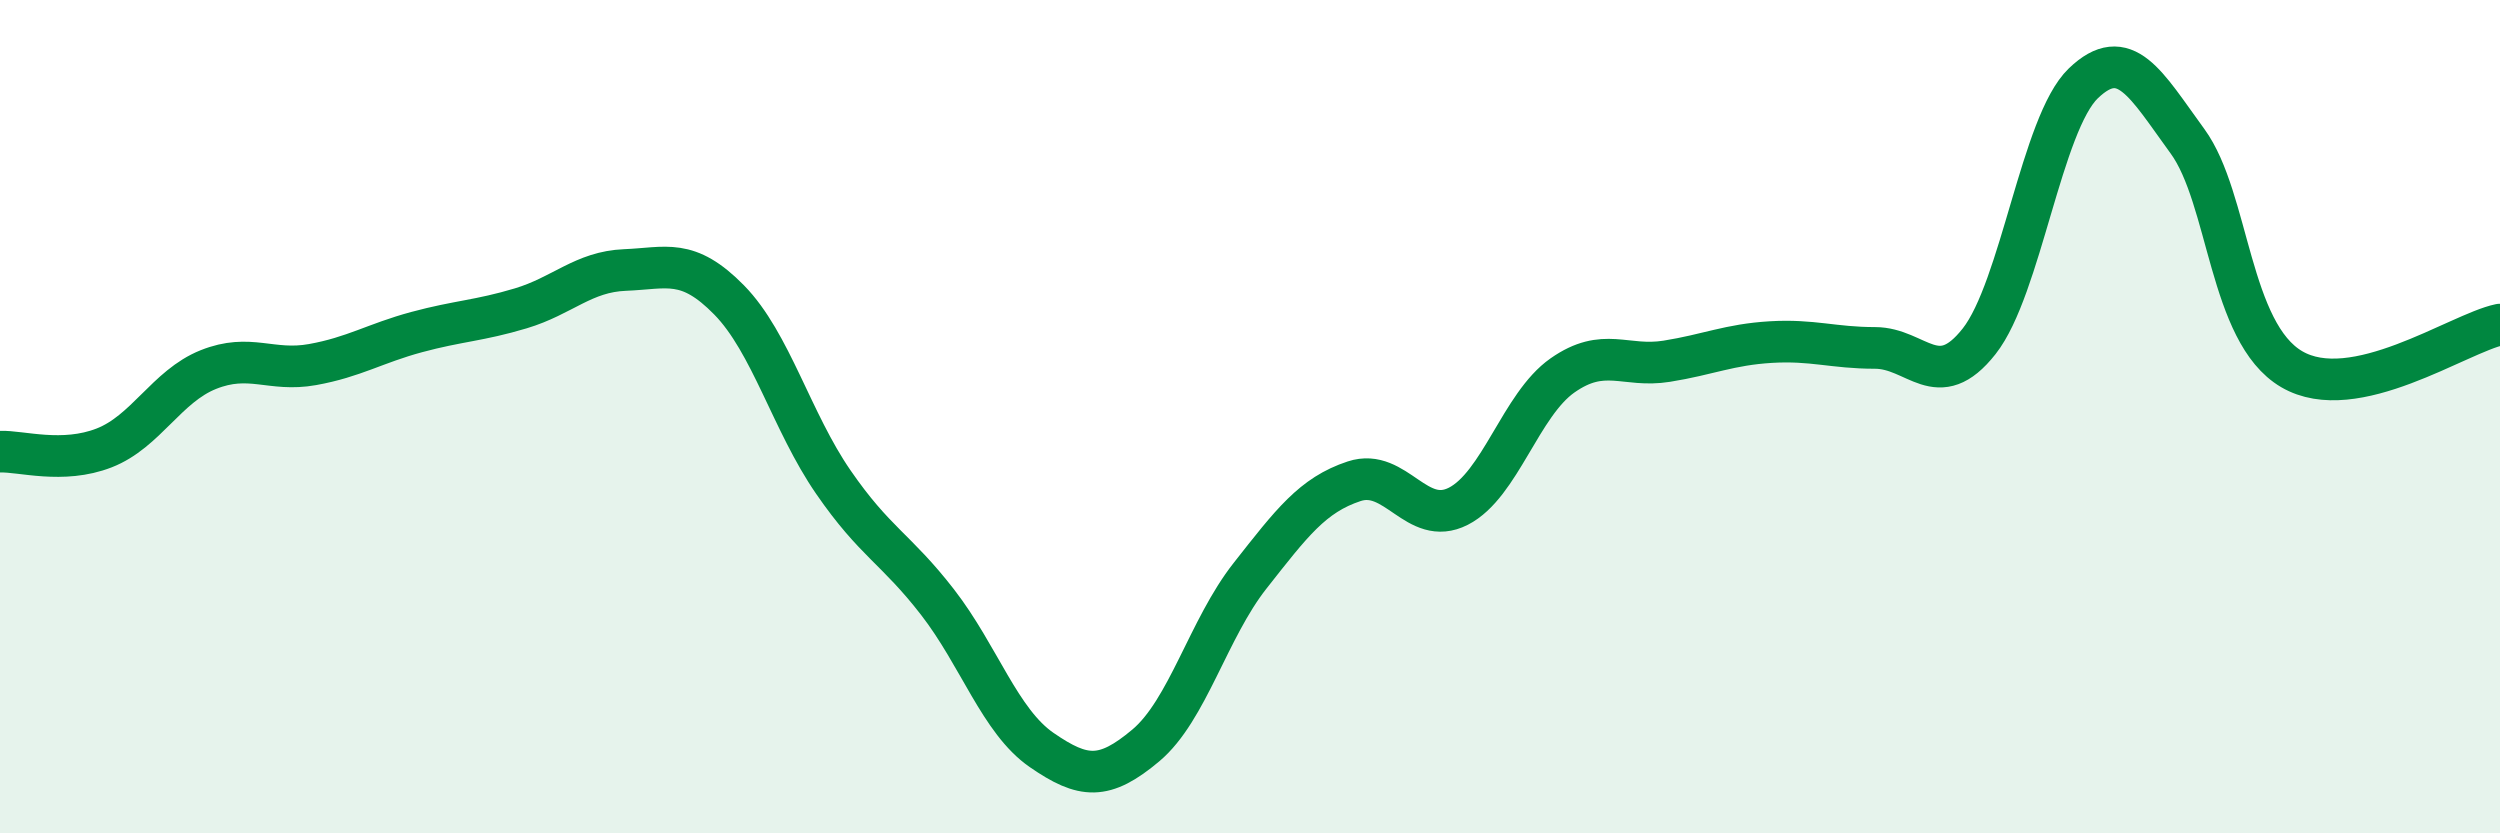
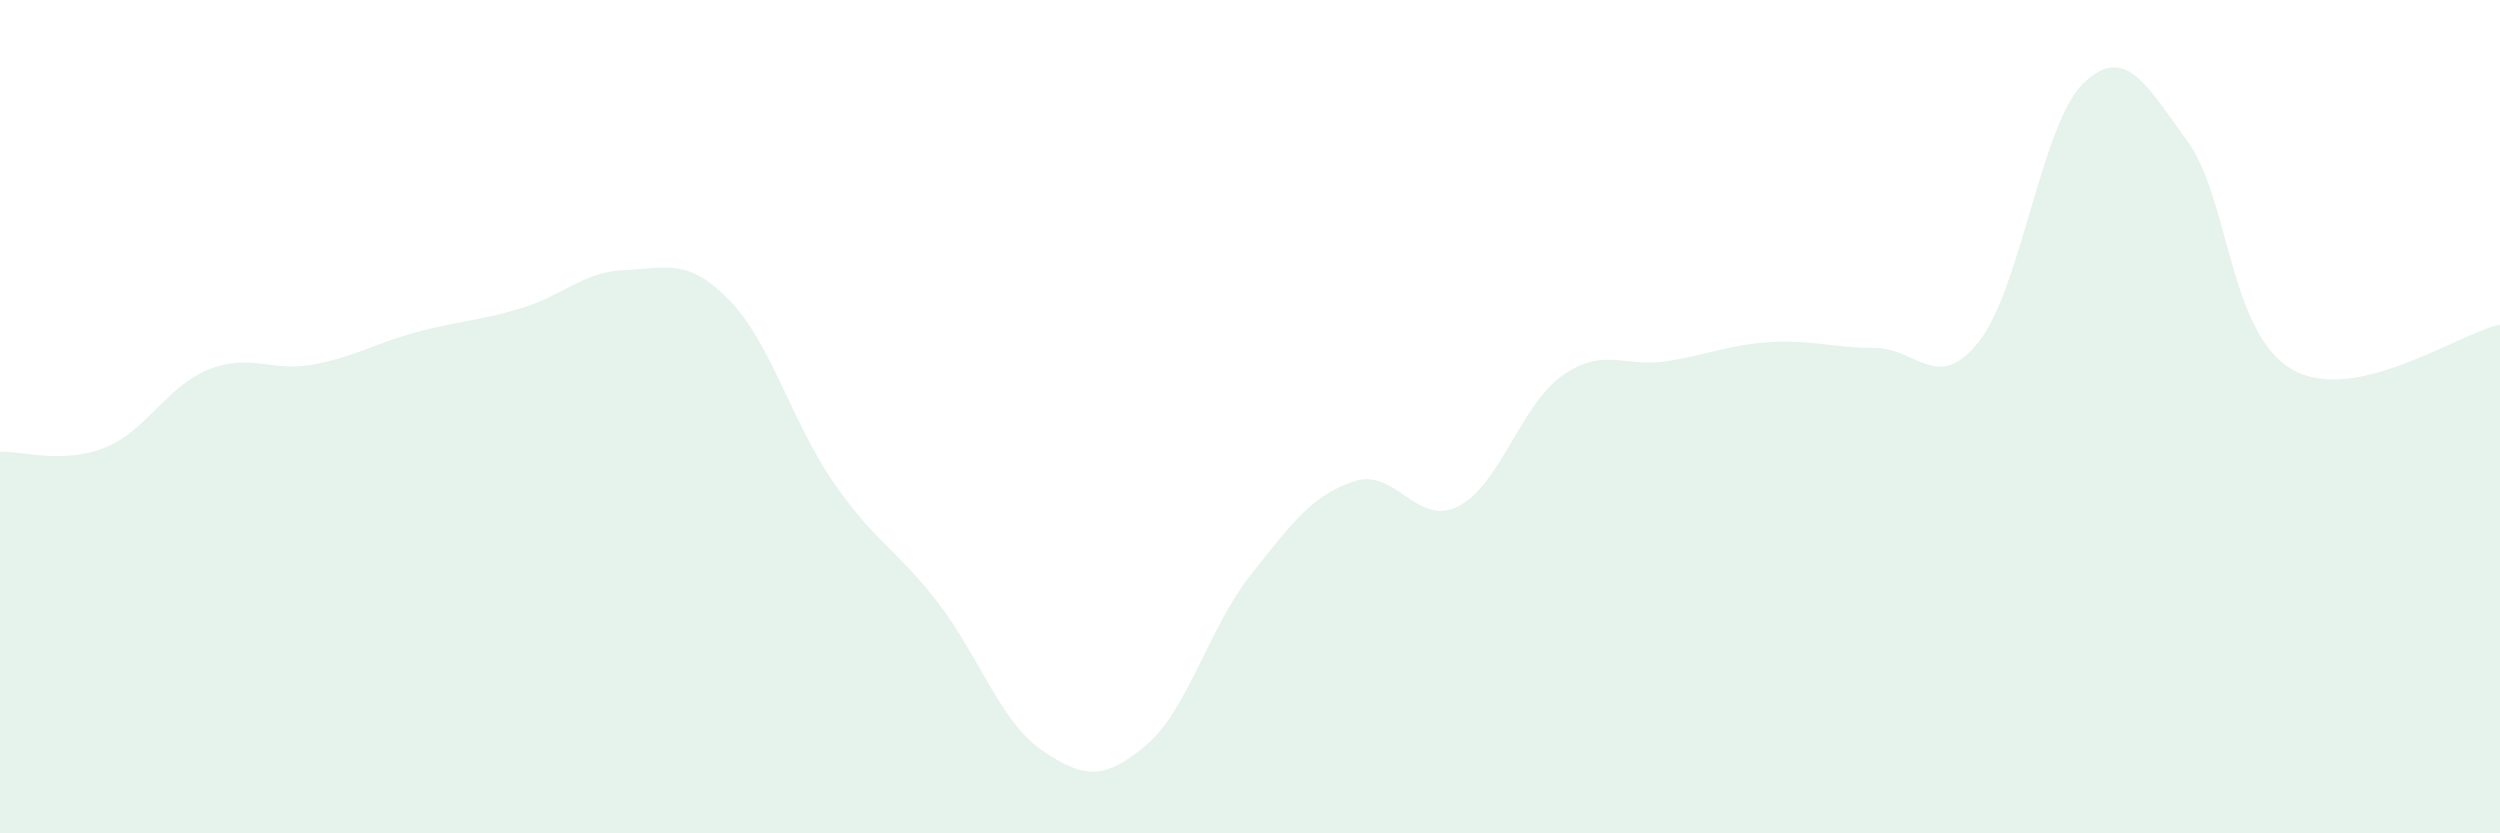
<svg xmlns="http://www.w3.org/2000/svg" width="60" height="20" viewBox="0 0 60 20">
  <path d="M 0,10.84 C 0.5,10.82 1.5,11.14 2.5,10.75 C 3.5,10.36 4,9.27 5,8.87 C 6,8.47 6.5,8.93 7.5,8.75 C 8.5,8.57 9,8.24 10,7.97 C 11,7.7 11.5,7.7 12.5,7.4 C 13.5,7.1 14,6.52 15,6.48 C 16,6.44 16.5,6.18 17.5,7.2 C 18.5,8.22 19,10.12 20,11.57 C 21,13.02 21.5,13.16 22.5,14.45 C 23.5,15.74 24,17.31 25,18 C 26,18.69 26.5,18.73 27.5,17.89 C 28.5,17.05 29,15.09 30,13.82 C 31,12.55 31.5,11.88 32.5,11.55 C 33.5,11.22 34,12.66 35,12.15 C 36,11.64 36.5,9.71 37.5,9.01 C 38.5,8.31 39,8.83 40,8.67 C 41,8.51 41.5,8.27 42.5,8.21 C 43.5,8.15 44,8.35 45,8.35 C 46,8.35 46.5,9.46 47.5,8.19 C 48.5,6.92 49,2.96 50,2 C 51,1.04 51.5,2.02 52.5,3.39 C 53.5,4.76 53.5,7.98 55,8.86 C 56.5,9.74 59,8 60,7.79L60 20L0 20Z" fill="#008740" opacity="0.1" stroke-linecap="round" stroke-linejoin="round" />
-   <path d="M 0,10.84 C 0.5,10.82 1.5,11.14 2.5,10.75 C 3.5,10.36 4,9.27 5,8.87 C 6,8.47 6.5,8.93 7.5,8.75 C 8.5,8.57 9,8.24 10,7.97 C 11,7.7 11.5,7.7 12.5,7.4 C 13.5,7.1 14,6.52 15,6.48 C 16,6.44 16.5,6.18 17.5,7.2 C 18.5,8.22 19,10.12 20,11.57 C 21,13.02 21.5,13.16 22.5,14.45 C 23.5,15.74 24,17.31 25,18 C 26,18.69 26.5,18.73 27.5,17.89 C 28.5,17.05 29,15.09 30,13.82 C 31,12.55 31.5,11.88 32.5,11.55 C 33.5,11.22 34,12.66 35,12.15 C 36,11.64 36.5,9.71 37.5,9.01 C 38.5,8.31 39,8.83 40,8.67 C 41,8.51 41.5,8.27 42.5,8.21 C 43.5,8.15 44,8.35 45,8.35 C 46,8.35 46.5,9.46 47.5,8.19 C 48.5,6.92 49,2.96 50,2 C 51,1.04 51.5,2.02 52.5,3.39 C 53.5,4.76 53.5,7.98 55,8.86 C 56.5,9.74 59,8 60,7.79" stroke="#008740" stroke-width="1" fill="none" stroke-linecap="round" stroke-linejoin="round" />
</svg>